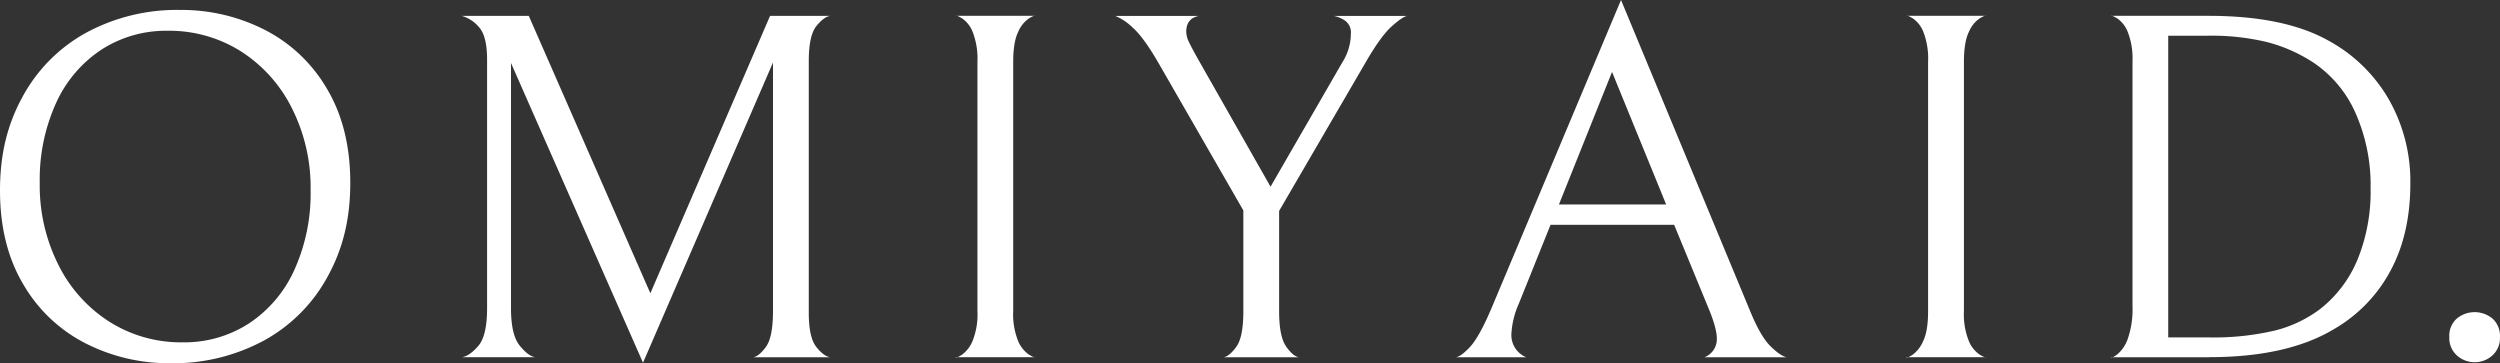
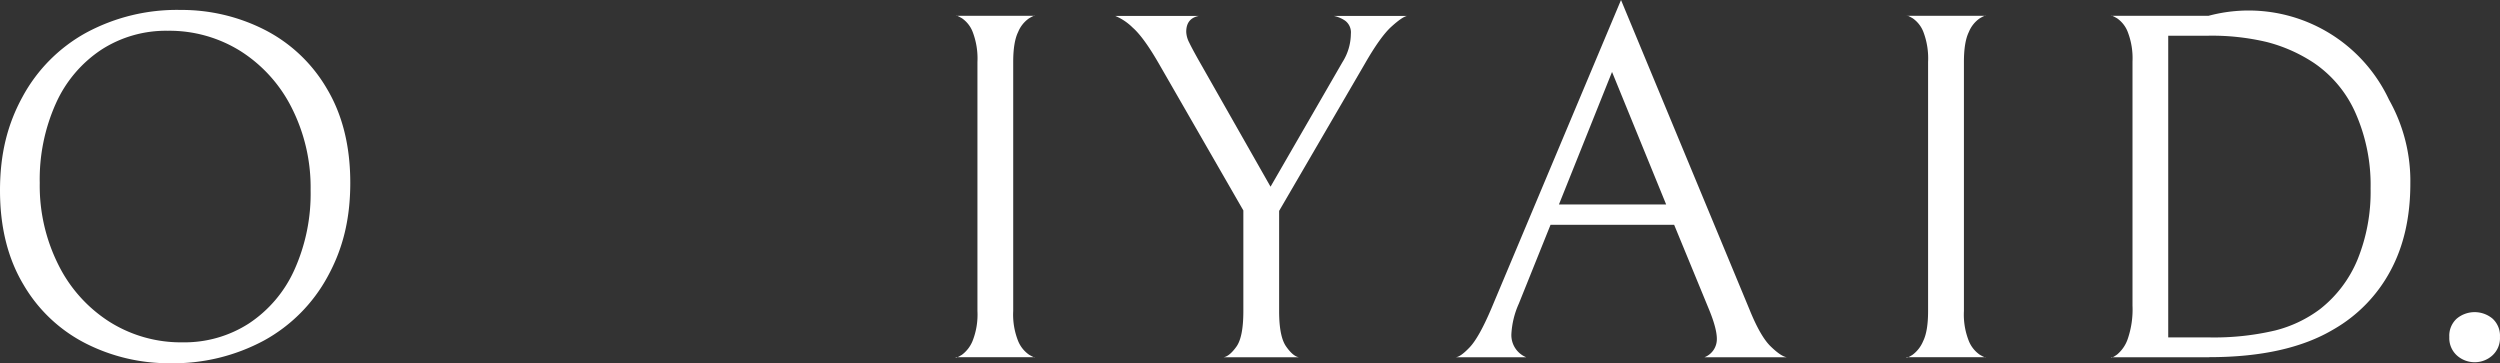
<svg xmlns="http://www.w3.org/2000/svg" id="レイヤー_1" data-name="レイヤー 1" viewBox="0 0 651.947 94.733">
  <rect x="0" y="0" width="651.947" height="94.733" fill="#333333" stroke="none" />
  <defs>
    <style>.cls-1{fill:#fff;}</style>
  </defs>
  <path class="cls-1" d="M5.885,25.227A41.649,41.649,0,0,1,22.452,8.543,49.827,49.827,0,0,1,47.094,2.591a47.815,47.815,0,0,1,21.8,5.116,39.565,39.565,0,0,1,16.3,15.33q6.142,10.232,6.152,24.592c0,9.579-1.956,17.3-5.885,24.458A41.649,41.649,0,0,1,68.894,88.771a49.814,49.814,0,0,1-24.642,5.952,47.8,47.8,0,0,1-21.8-5.116,39.454,39.454,0,0,1-16.3-15.33Q.008,64.046,0,49.685C0,40.106,1.956,32.4,5.885,25.227ZM76.149,28.27A37.269,37.269,0,0,0,62.825,13.391,34.946,34.946,0,0,0,43.734,8.025a31,31,0,0,0-17.27,4.915A32.876,32.876,0,0,0,14.628,26.849a48.288,48.288,0,0,0-4.263,20.9,45.973,45.973,0,0,0,4.848,21.282A37.156,37.156,0,0,0,28.537,83.907a34.922,34.922,0,0,0,19.092,5.366A31.006,31.006,0,0,0,64.9,84.358,32.878,32.878,0,0,0,76.734,70.449,48.289,48.289,0,0,0,81,49.552,45.946,45.946,0,0,0,76.149,28.27Z" />
-   <path class="cls-1" d="M196.417,93.168c1.036-.167,2.156-1.1,3.36-2.775s1.806-4.815,1.806-9.379V16.3l-33.9,78.289L133.257,16.434V80.346c0,4.664.753,7.907,2.257,9.763s2.859,2.875,4.079,3.043H120.435c1.287-.168,2.725-1.137,4.263-2.909q2.331-2.658,2.323-9.9V15.531q0-6.219-2.19-8.543a9.108,9.108,0,0,0-4.4-2.842H137.9l31.7,72.338L200.814,4.146h15.664c-1.12.167-2.324,1.087-3.628,2.708q-1.931,2.459-1.939,9.062v65.6q0,6.469,1.939,8.927c1.288,1.639,2.508,2.541,3.628,2.725Z" />
  <path class="cls-1" d="M250.766,92.583a8.5,8.5,0,0,0,2.842-3.628,18.662,18.662,0,0,0,1.288-7.824V16.166a19.352,19.352,0,0,0-1.237-7.824,7.668,7.668,0,0,0-2.776-3.561q-1.554-.9-1.554-.652h20.579q0-.25-1.555.652a7.958,7.958,0,0,0-2.842,3.561c-.869,1.772-1.287,4.38-1.287,7.824V81.115a18.611,18.611,0,0,0,1.287,7.824,8.076,8.076,0,0,0,2.842,3.561q1.555.9,1.555.652h-20.7c0,.25.518.066,1.554-.586Z" />
  <path class="cls-1" d="M366.955,4.146c-.87.167-2.24,1.12-4.146,2.842q-2.834,2.583-6.855,9.579L333.569,55V81.131q0,6.6,1.806,9.195c1.2,1.722,2.324,2.675,3.36,2.842h-19.66c1.037-.167,2.157-1.1,3.36-2.775s1.806-4.77,1.806-9.245V54.885L302.123,16.45c-2.591-4.48-4.831-7.573-6.737-9.244a14.162,14.162,0,0,0-4.531-3.043h21.734c-2.157.435-3.244,1.8-3.244,4.146a6.608,6.608,0,0,0,.769,2.775c.519,1.087,1.338,2.608,2.458,4.6l18.757,33L350.087,16.2a13.958,13.958,0,0,0,2.19-7.373A3.8,3.8,0,0,0,350.789,5.4a8.038,8.038,0,0,0-2.909-1.237h19.025Z" />
  <path class="cls-1" d="M404.352,58.612l-8.275,20.58a22.224,22.224,0,0,0-1.939,7.891,6.237,6.237,0,0,0,3.878,6.085H379.51c.869,0,2.106-.869,3.744-2.591s3.545-5.133,5.7-10.215L422.725,0l33.519,80.747q2.833,7,5.5,9.579c1.772,1.722,3.177,2.675,4.213,2.842H444.475a5.059,5.059,0,0,0,3.243-4.781c0-1.806-.685-4.4-2.073-7.757l-9.061-22H404.369Zm30.142-5.3L420.385,18.757,406.542,53.313Z" />
  <path class="cls-1" d="M498.674,92.583a8.5,8.5,0,0,0,2.842-3.628c.87-1.772,1.288-4.38,1.288-7.824V16.166a19.38,19.38,0,0,0-1.221-7.824,7.677,7.677,0,0,0-2.775-3.561q-1.555-.9-1.555-.652h20.58q0-.25-1.555.652a7.958,7.958,0,0,0-2.842,3.561c-.869,1.772-1.287,4.38-1.287,7.824V81.115a18.611,18.611,0,0,0,1.287,7.824,7.958,7.958,0,0,0,2.842,3.561q1.556.9,1.555.652h-20.7c0,.25.518.066,1.555-.586Z" />
-   <path class="cls-1" d="M576.044,93.168h-25.5c0,.251.519.017,1.555-.719a9.15,9.15,0,0,0,2.775-4.079,23.672,23.672,0,0,0,1.237-8.676V16.049a19,19,0,0,0-1.237-7.707A7.664,7.664,0,0,0,552.1,4.781q-1.554-.9-1.555-.652H575.91q19.785,0,31.312,6.47A40.418,40.418,0,0,1,623,26a43.15,43.15,0,0,1,5.567,21.867q0,13.191-5.233,22.837a38.525,38.525,0,0,1-14.812,15.2q-12.162,7.246-32.482,7.239ZM591.307,11a61.842,61.842,0,0,0-15.4-1.688H565.428V87.986H575.91a69.441,69.441,0,0,0,17.4-1.806,32.894,32.894,0,0,0,11.7-5.567,31.8,31.8,0,0,0,9.763-12.872A46.829,46.829,0,0,0,618.2,49.167a46.39,46.39,0,0,0-3.945-19.727,30.752,30.752,0,0,0-10.8-13.006A40.358,40.358,0,0,0,591.29,11Z" />
+   <path class="cls-1" d="M576.044,93.168h-25.5c0,.251.519.017,1.555-.719a9.15,9.15,0,0,0,2.775-4.079,23.672,23.672,0,0,0,1.237-8.676V16.049a19,19,0,0,0-1.237-7.707A7.664,7.664,0,0,0,552.1,4.781q-1.554-.9-1.555-.652H575.91A40.418,40.418,0,0,1,623,26a43.15,43.15,0,0,1,5.567,21.867q0,13.191-5.233,22.837a38.525,38.525,0,0,1-14.812,15.2q-12.162,7.246-32.482,7.239ZM591.307,11a61.842,61.842,0,0,0-15.4-1.688H565.428V87.986H575.91a69.441,69.441,0,0,0,17.4-1.806,32.894,32.894,0,0,0,11.7-5.567,31.8,31.8,0,0,0,9.763-12.872A46.829,46.829,0,0,0,618.2,49.167a46.39,46.39,0,0,0-3.945-19.727,30.752,30.752,0,0,0-10.8-13.006A40.358,40.358,0,0,0,591.29,11Z" />
  <path class="cls-1" d="M640.736,92.717a6.091,6.091,0,0,1-2.006-4.848,6,6,0,0,1,1.939-4.782,7.288,7.288,0,0,1,9.329,0,6.019,6.019,0,0,1,1.939,4.782,6.093,6.093,0,0,1-2.006,4.848,6.776,6.776,0,0,1-4.6,1.738A6.858,6.858,0,0,1,640.736,92.717Z" />
</svg>